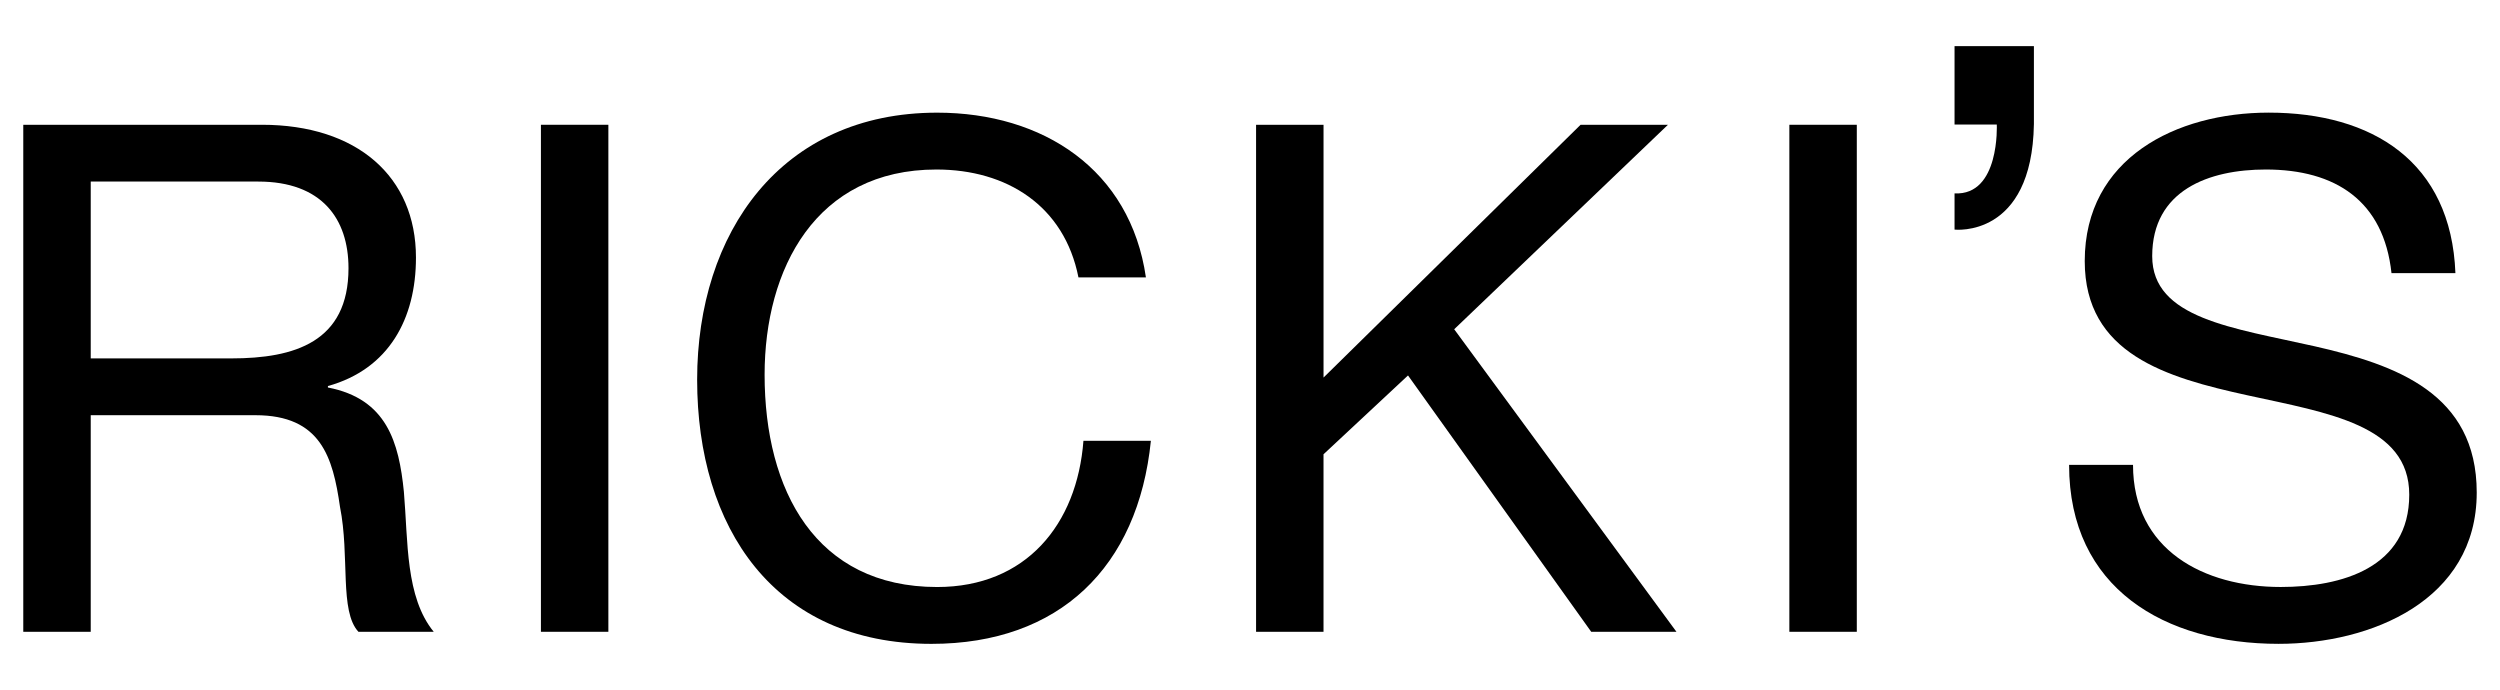
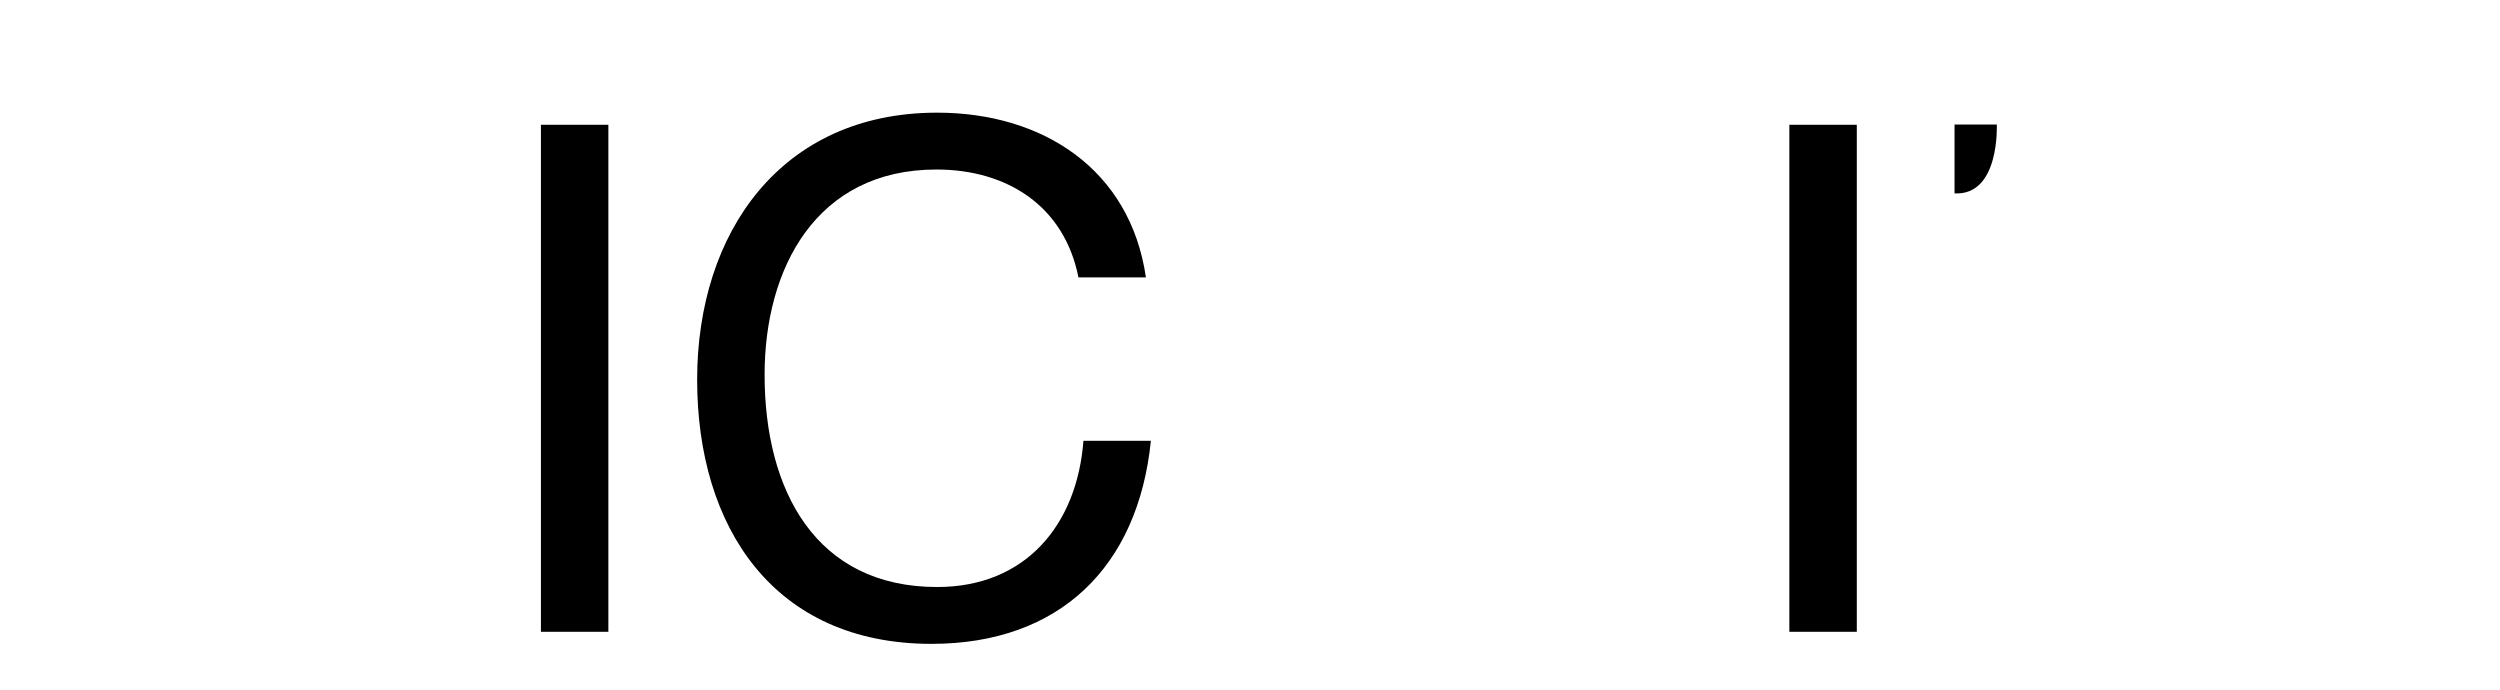
<svg xmlns="http://www.w3.org/2000/svg" id="Layer_1" data-name="Layer 1" viewBox="0 0 167.584 46.252">
-   <path d="M6.082,24.025v-11.854h11.234c4.236,0,6.045,2.476,6.045,5.807,0,4.951-3.618,6.047-7.855,6.047H6.082ZM1.56,42.352h4.522v-14.519h11.043c4.379,0,5.188,2.807,5.665,6.139.666,3.333-.048,6.998,1.238,8.38h5.046c-1.905-2.335-1.714-6.048-2-9.38-.333-3.33-1.143-6.233-5.093-6.997v-.096c4.094-1.142,5.902-4.52,5.902-8.614,0-5.427-3.95-8.901-10.329-8.901H1.56v33.987Z" />
  <path d="M36.26,8.364h4.521v33.987h-4.521V8.364Z" />
  <path d="M72.293,18.597c-.952-4.808-4.807-7.234-9.52-7.234-8.092,0-11.519,6.664-11.519,13.756,0,7.759,3.427,14.231,11.567,14.231,5.95,0,9.378-4.187,9.806-9.803h4.521c-.857,8.471-6.139,13.613-14.708,13.613-10.568,0-15.708-7.807-15.708-17.708,0-9.853,5.616-17.9,16.088-17.9,7.093,0,12.947,3.81,13.995,11.044h-4.523Z" />
-   <path d="M84.2,8.364h4.521v16.945l17.231-16.945h5.856l-14.328,13.707,14.898,20.28h-5.713l-12.281-17.184-5.664,5.283v11.901h-4.521V8.364Z" />
  <path d="M119.947,8.364h4.521v33.987h-4.521V8.364Z" />
-   <path d="M160.311,18.313c-.523-4.859-3.761-6.95-8.426-6.95-3.808,0-7.615,1.381-7.615,5.807,0,4.189,5.425,4.807,10.9,6.044,5.426,1.238,10.854,3.141,10.854,9.805,0,7.235-7.094,10.14-13.282,10.14-7.616,0-14.043-3.715-14.043-11.998h4.285c0,5.714,4.761,8.187,9.901,8.187,4.095,0,8.616-1.284,8.616-6.188,0-4.664-5.426-5.474-10.852-6.663-5.427-1.189-10.901-2.762-10.901-8.995,0-6.905,6.141-9.952,12.328-9.952,6.95,0,12.233,3.285,12.52,10.761h-4.284Z" />
-   <path d="M131.02,3.091v5.259h2.832s.219,4.771-2.832,4.614v2.427s5.194.6,5.32-7.076V3.091h-5.32Z" />
+   <path d="M131.02,3.091v5.259h2.832s.219,4.771-2.832,4.614v2.427V3.091h-5.32Z" />
</svg>